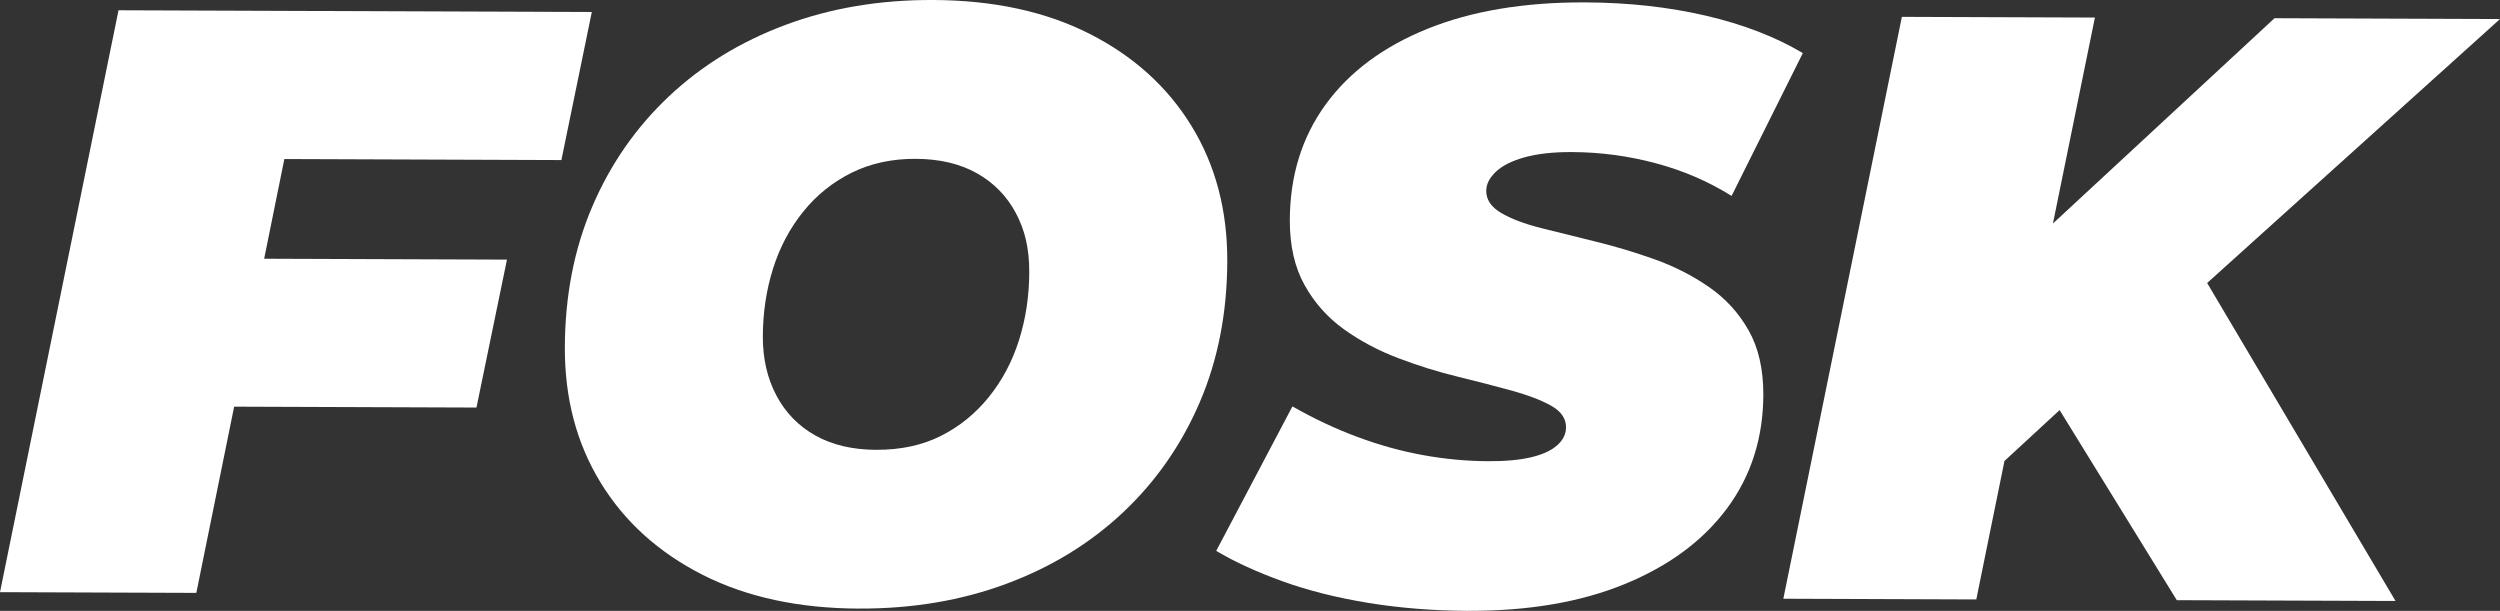
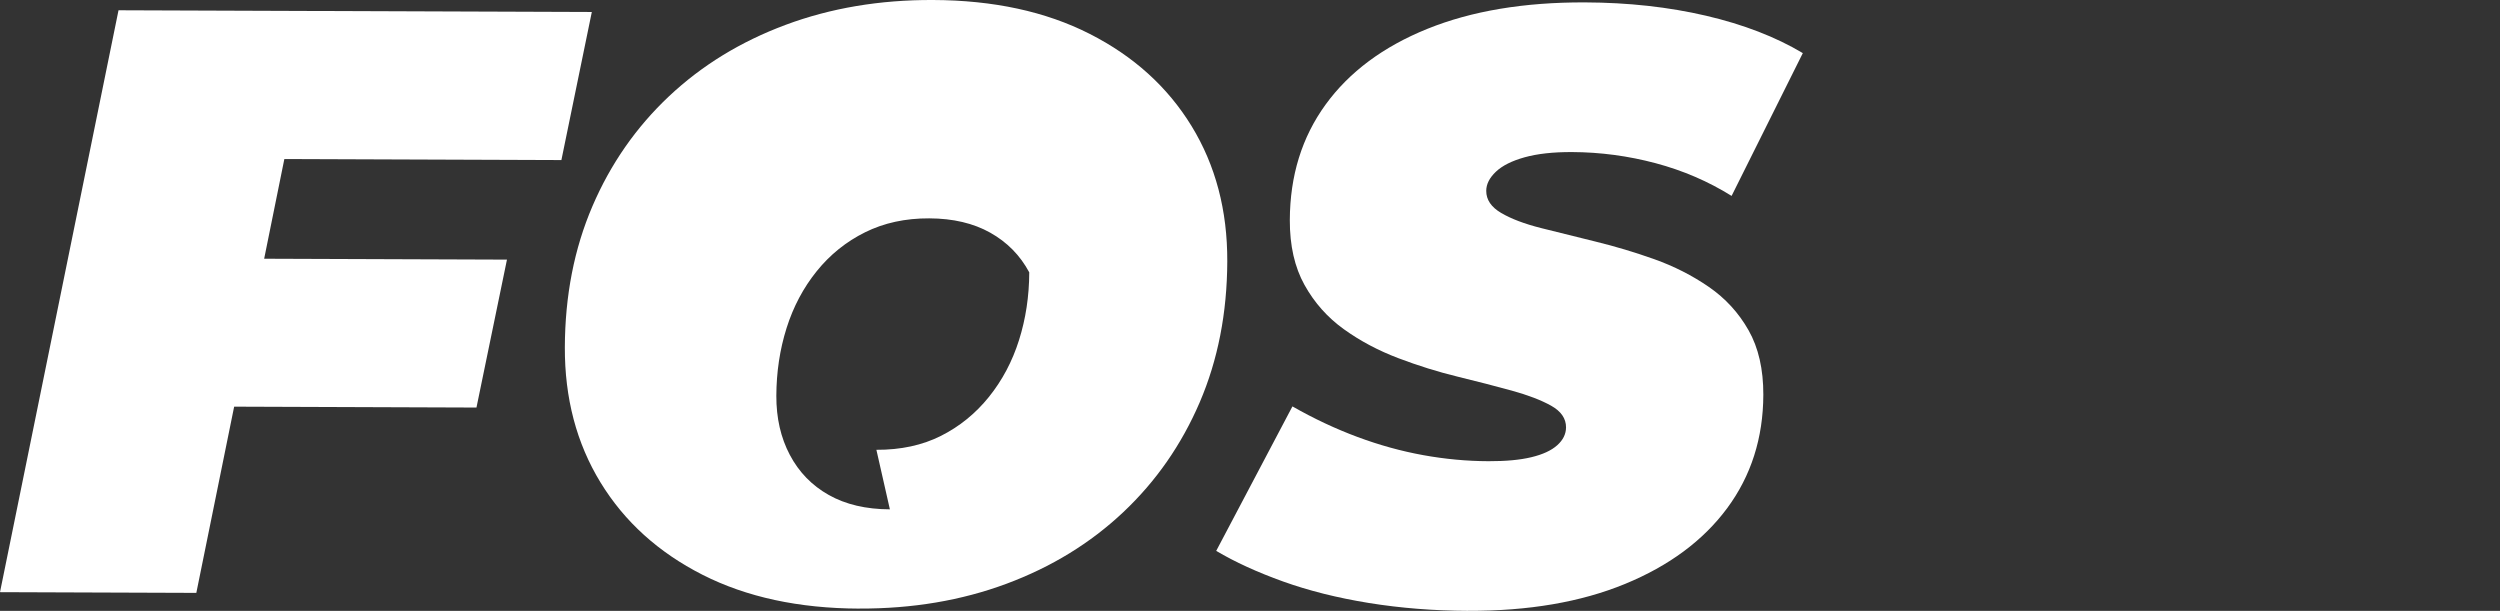
<svg xmlns="http://www.w3.org/2000/svg" viewBox="0 0 1292 315.69" data-name="Capa 2" id="Capa_2">
  <rect x="0" y="0" width="1292" height="315.69" fill="#333333" stroke="none" />
  <defs>
    <style>
      .cls-1 {
        fill: #fff;
      }
    </style>
  </defs>
  <g id="diseño">
    <g>
      <polygon points="146.95 82.19 136.52 133.71 262 134.17 246.24 210.62 121.01 210.16 101.46 306.4 0 306.03 61.25 5.31 305.85 6.21 290.13 82.72 146.95 82.19" class="cls-1" />
-       <path d="M444.02,314.53c-31.24-.11-58.23-5.95-80.97-17.49-22.74-11.54-40.31-27.44-52.7-47.7-12.39-20.25-18.54-43.55-18.44-69.92.1-26.65,4.84-50.92,14.24-72.81,9.39-21.89,22.57-40.82,39.54-56.81,16.97-15.98,37.07-28.3,60.32-36.96C429.26,4.18,454.63-.1,482.15,0c31.23.11,58.23,5.95,80.97,17.49,22.74,11.55,40.31,27.44,52.7,47.69,12.39,20.25,18.54,43.56,18.44,69.92-.1,26.65-4.85,50.92-14.24,72.81-9.4,21.89-22.58,40.83-39.54,56.81-16.97,15.99-37.07,28.31-60.32,36.96-23.24,8.65-48.62,12.93-76.13,12.83ZM452.92,232.46c12.61.05,23.72-2.35,33.34-7.19,9.62-4.83,17.88-11.54,24.79-20.11,6.91-8.57,12.1-18.37,15.58-29.39,3.48-11.02,5.24-22.69,5.29-35.01s-2.28-22-6.98-30.76c-4.7-8.76-11.41-15.59-20.13-20.49-8.73-4.9-19.25-7.38-31.57-7.42-12.32-.05-23.37,2.35-33.13,7.19-9.76,4.84-18.1,11.54-25.01,20.11s-12.1,18.37-15.58,29.39c-3.48,11.02-5.24,22.7-5.29,35.01-.04,11.46,2.28,21.65,6.98,30.55,4.7,8.9,11.4,15.8,20.13,20.71,8.72,4.91,19.24,7.38,31.57,7.42Z" class="cls-1" />
+       <path d="M444.02,314.53c-31.24-.11-58.23-5.95-80.97-17.49-22.74-11.54-40.31-27.44-52.7-47.7-12.39-20.25-18.54-43.55-18.44-69.92.1-26.65,4.84-50.92,14.24-72.81,9.39-21.89,22.57-40.82,39.54-56.81,16.97-15.98,37.07-28.3,60.32-36.96C429.26,4.18,454.63-.1,482.15,0c31.23.11,58.23,5.95,80.97,17.49,22.74,11.55,40.31,27.44,52.7,47.69,12.39,20.25,18.54,43.56,18.44,69.92-.1,26.65-4.85,50.92-14.24,72.81-9.4,21.89-22.58,40.83-39.54,56.81-16.97,15.99-37.07,28.31-60.32,36.96-23.24,8.65-48.62,12.93-76.13,12.83ZM452.92,232.46c12.61.05,23.72-2.35,33.34-7.19,9.62-4.83,17.88-11.54,24.79-20.11,6.91-8.57,12.1-18.37,15.58-29.39,3.48-11.02,5.24-22.69,5.29-35.01c-4.7-8.76-11.41-15.59-20.13-20.49-8.73-4.9-19.25-7.38-31.57-7.42-12.32-.05-23.37,2.35-33.13,7.19-9.76,4.84-18.1,11.54-25.01,20.11s-12.1,18.37-15.58,29.39c-3.48,11.02-5.24,22.7-5.29,35.01-.04,11.46,2.28,21.65,6.98,30.55,4.7,8.9,11.4,15.8,20.13,20.71,8.72,4.91,19.24,7.38,31.57,7.42Z" class="cls-1" />
      <path d="M758.68,315.69c-17.77-.07-34.81-1.42-51.14-4.05-16.33-2.64-31.14-6.35-44.45-11.13-13.31-4.78-24.82-10.04-34.55-15.82l39.39-74.66c11.15,6.35,22.38,11.62,33.69,15.82,11.3,4.2,22.61,7.32,33.93,9.37,11.31,2.05,22.56,3.09,33.73,3.13,8.88.03,16.26-.65,22.15-2.07,5.88-1.41,10.33-3.47,13.35-6.18,3.02-2.71,4.53-5.78,4.55-9.22.02-4.58-2.55-8.32-7.7-11.21-5.15-2.88-11.95-5.48-20.39-7.81-8.45-2.32-17.76-4.72-27.92-7.2-10.17-2.47-20.4-5.66-30.7-9.57-10.3-3.91-19.67-8.88-28.1-14.94-8.43-6.05-15.21-13.66-20.33-22.86-5.12-9.19-7.66-20.37-7.61-33.56.08-22.92,6.24-42.82,18.49-59.68,12.24-16.86,29.77-29.91,52.59-39.14,22.82-9.23,49.98-13.79,81.51-13.67,22.35.08,43.19,2.38,62.52,6.89,19.33,4.52,36,10.95,50.01,19.32l-36.81,73.8c-12.01-7.49-25.1-13.13-39.27-16.91-14.17-3.77-28.56-5.69-43.18-5.75-9.75-.04-17.92.87-24.51,2.7-6.6,1.84-11.56,4.33-14.86,7.47-3.31,3.14-4.97,6.43-4.98,9.87-.02,4.59,2.55,8.39,7.7,11.42,5.15,3.03,12.02,5.63,20.61,7.81,8.59,2.18,17.96,4.51,28.13,6.98,10.16,2.48,20.32,5.52,30.49,9.14,10.16,3.63,19.53,8.39,28.1,14.29,8.58,5.91,15.43,13.38,20.55,22.43,5.12,9.05,7.66,20.17,7.62,33.34-.08,22.35-6.32,41.89-18.7,58.61-12.39,16.72-29.99,29.77-52.8,39.14-22.82,9.38-49.85,14-81.08,13.89Z" class="cls-1" />
-       <polygon points="1140.65 146.25 1238 310.58 1124.97 310.17 1064.41 211.93 1035.91 238.22 1021.35 309.79 921.63 309.42 982.89 8.71 1082.65 9.07 1060.96 115.5 1175.47 9.41 1292 9.84 1140.65 146.25" class="cls-1" />
    </g>
  </g>
</svg>